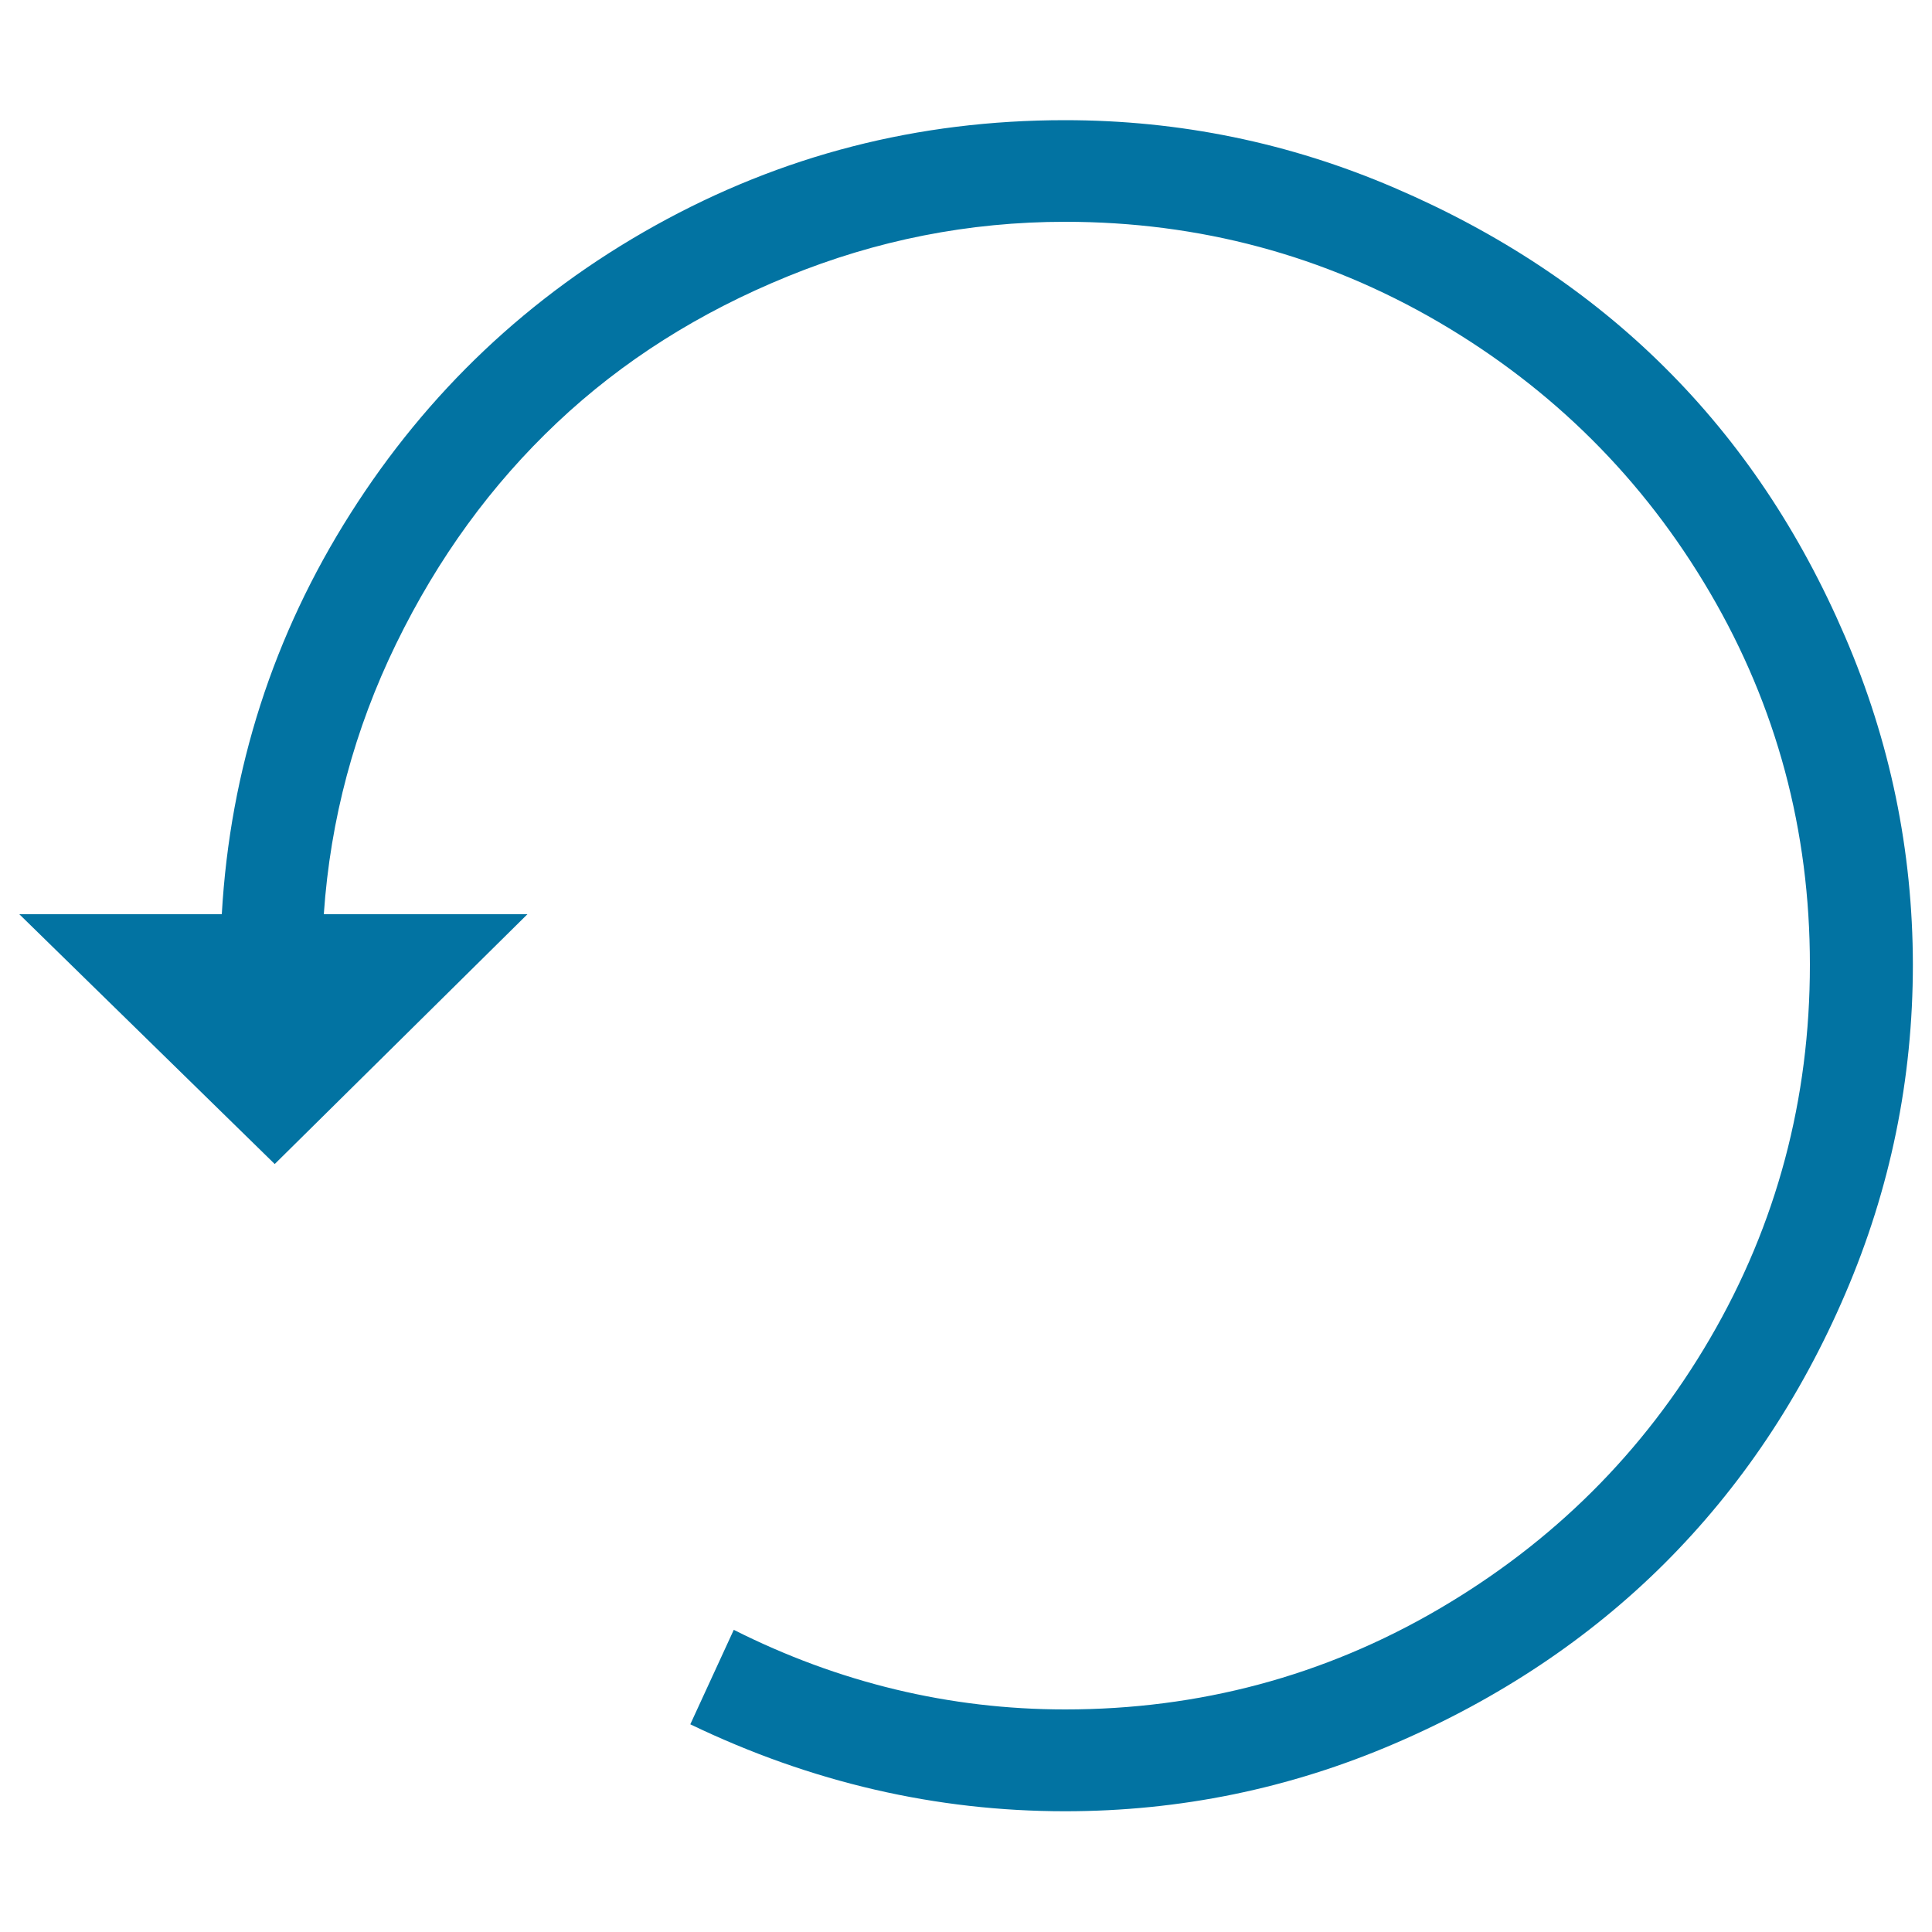
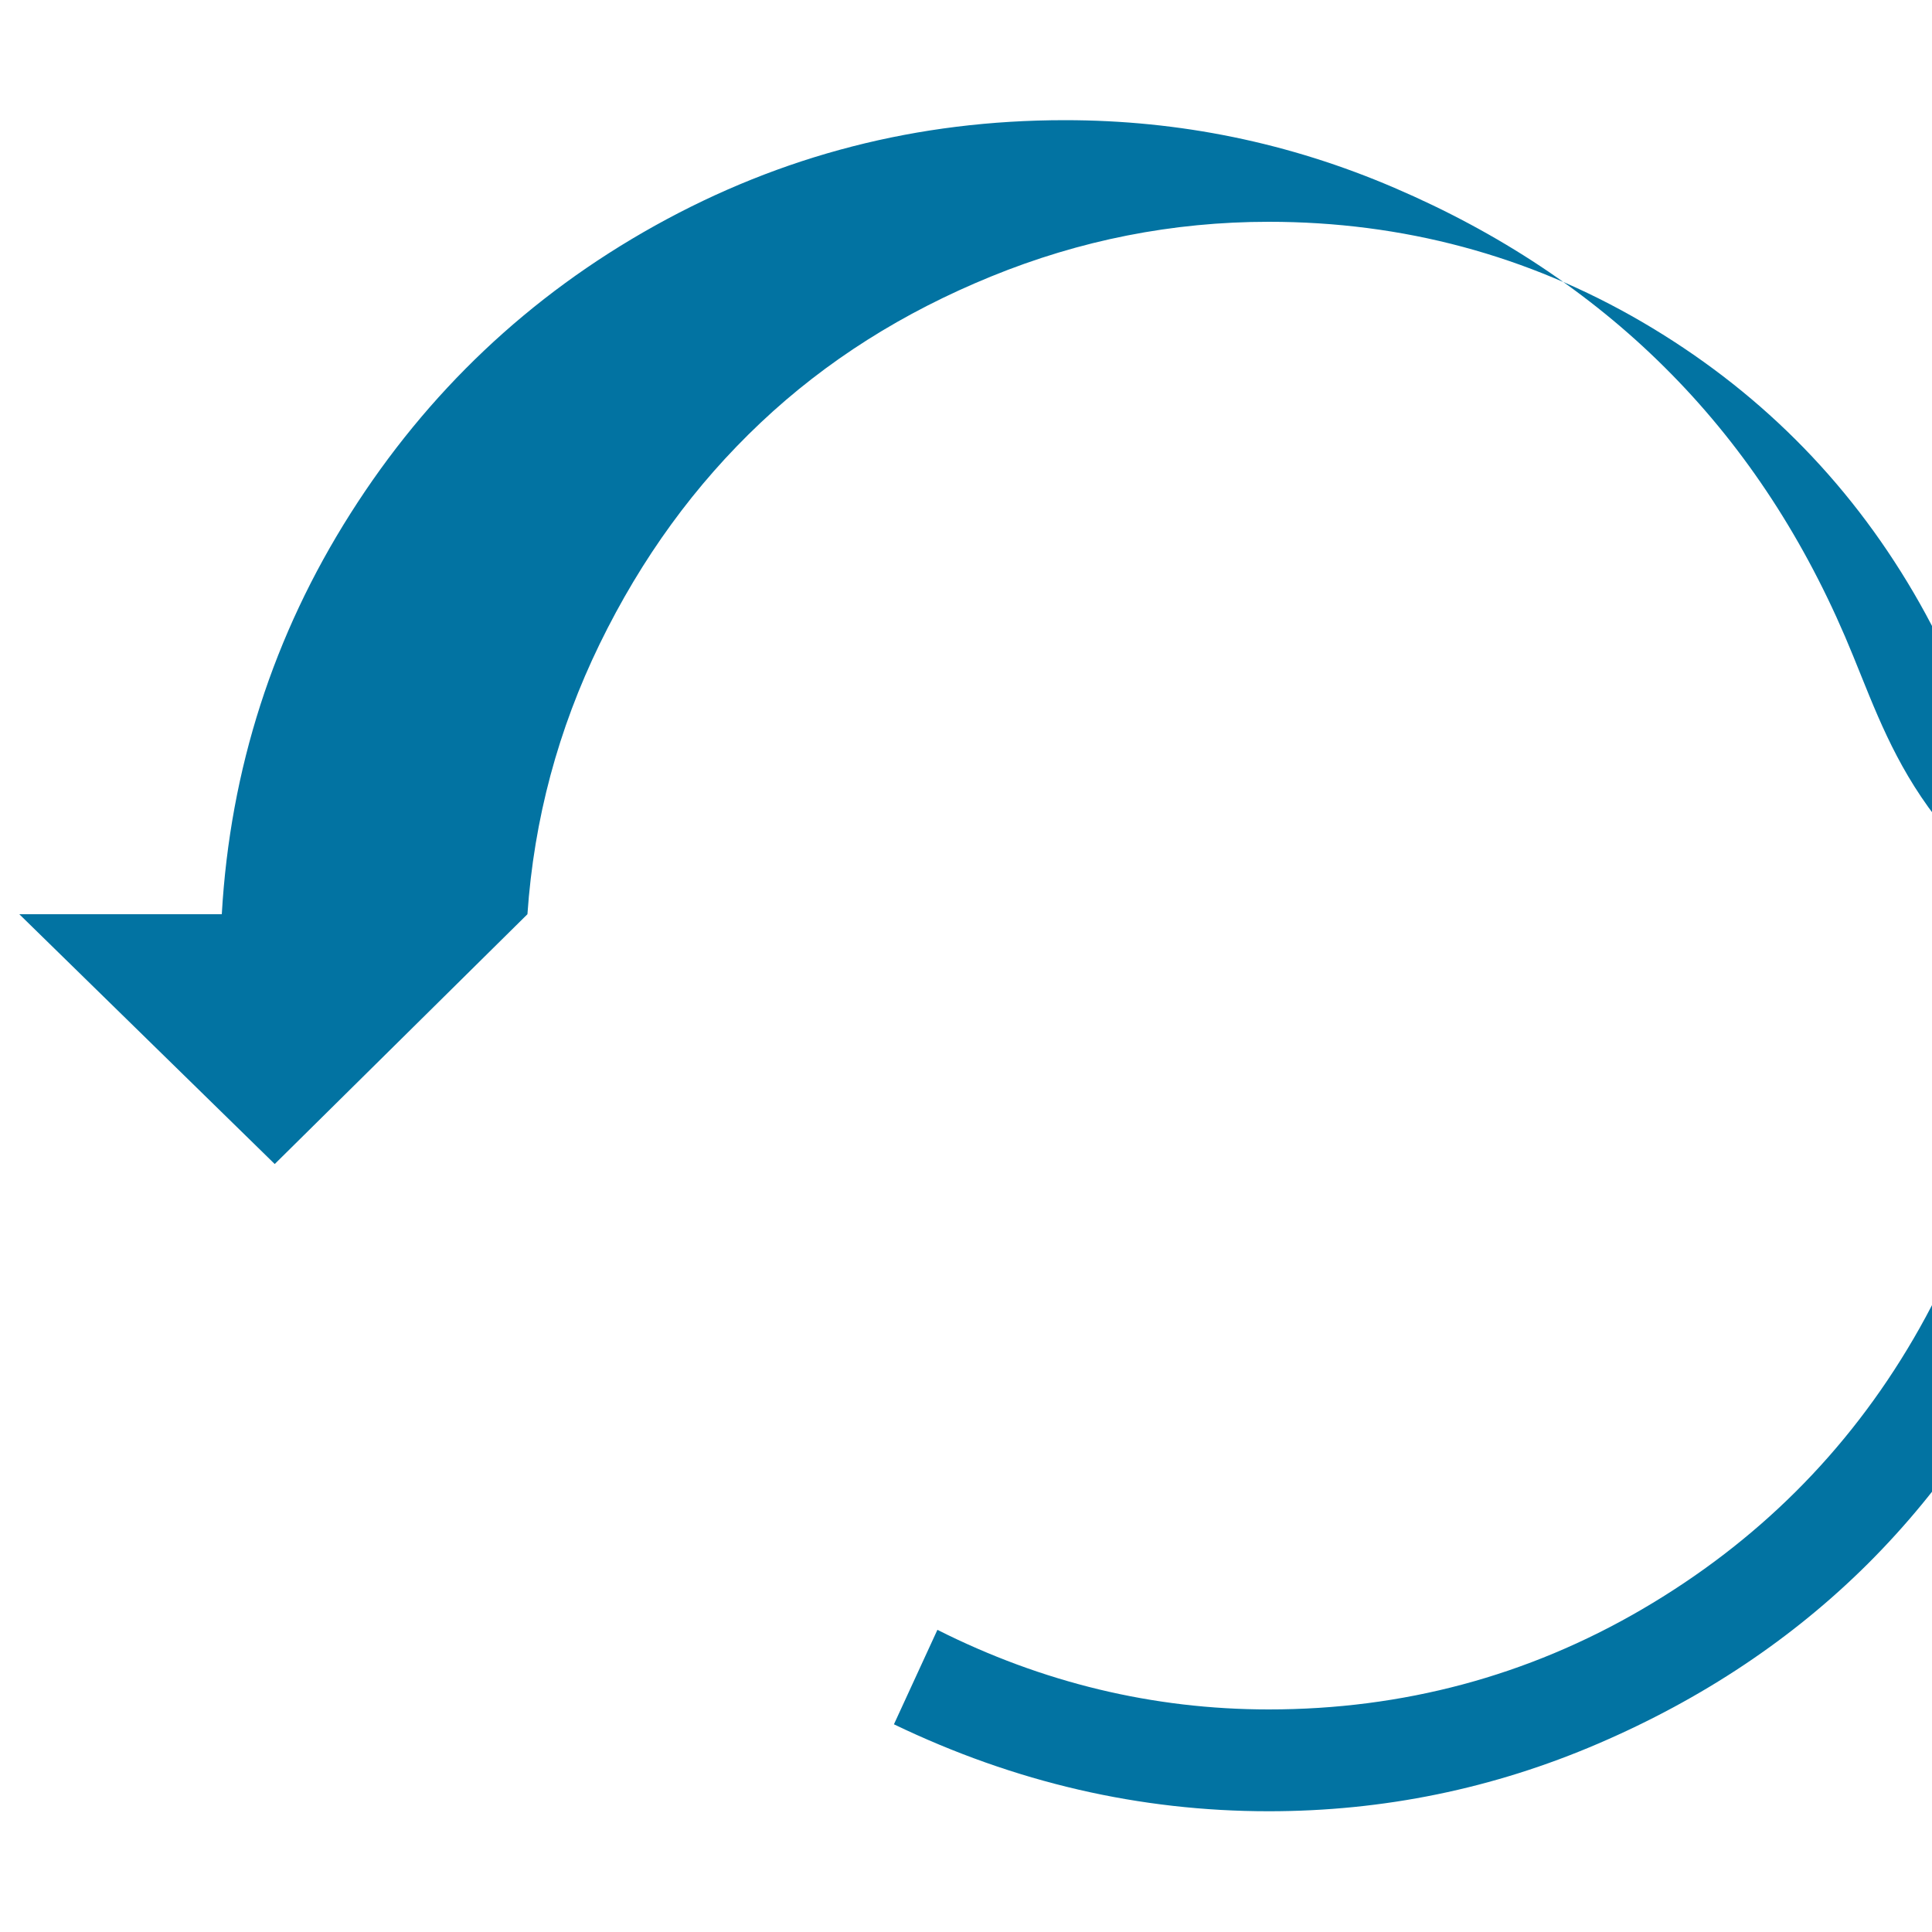
<svg xmlns="http://www.w3.org/2000/svg" viewBox="0 0 1000 1000" style="fill:#0273a2">
  <title>Update Arrow SVG icon</title>
  <g>
-     <path d="M955,329.5c-23.2-54-54.2-100.5-93.4-139.4c-38.9-38.7-85.8-69.7-139.9-92.9c-54.2-23.3-111.1-35-170.5-35c-76.2,0-146.6,18.1-212.2,54.6c-65.2,36.3-117.8,86.2-157.6,149c-39.8,62.7-62.3,132.2-66.6,207.4H10l132.2,129.3L273,473.2H167.6c3.4-49.3,15.9-95.7,37.4-139.9c21.7-44.5,49.3-82.4,83.3-114.5c34-32.1,73.7-57.1,119.3-75.7c46-18.8,93.9-28.3,143.7-28.3c69.5,0,134.1,17.4,193,51.7c59.3,34.6,106.3,81.4,140.8,140.3c34.5,58.9,51.7,123.1,51.7,192.5c0,69.5-17.1,134.2-51.7,193.5c-34.4,59-81.5,105.7-140.8,140.3c-59,34.4-123.6,51.7-193,51.7c-59.9,0-117.3-13.9-171.5-41.2l-22.5,48.9c62.8,30.2,127.4,45,194,45c59.4,0,116.3-11.7,170.5-35c54-23.2,100.8-54.4,139.9-93.4c39-39,70.2-85.3,93.4-139.4c23.3-54.2,35-111.1,35-170.5C990,440.1,978.3,383.7,955,329.5z" />
+     <path d="M955,329.5c-23.2-54-54.2-100.5-93.4-139.4c-38.9-38.7-85.8-69.7-139.9-92.9c-54.2-23.3-111.1-35-170.5-35c-76.2,0-146.6,18.1-212.2,54.6c-65.2,36.3-117.8,86.2-157.6,149c-39.8,62.7-62.3,132.2-66.6,207.4H10l132.2,129.3L273,473.2c3.4-49.3,15.9-95.7,37.4-139.9c21.7-44.5,49.3-82.4,83.3-114.5c34-32.1,73.7-57.1,119.3-75.7c46-18.8,93.9-28.3,143.7-28.3c69.5,0,134.1,17.4,193,51.7c59.3,34.6,106.3,81.4,140.8,140.3c34.5,58.9,51.7,123.1,51.7,192.5c0,69.5-17.1,134.2-51.7,193.5c-34.4,59-81.5,105.7-140.8,140.3c-59,34.4-123.6,51.7-193,51.7c-59.9,0-117.3-13.9-171.5-41.2l-22.5,48.9c62.8,30.2,127.4,45,194,45c59.4,0,116.3-11.7,170.5-35c54-23.2,100.8-54.4,139.9-93.4c39-39,70.2-85.3,93.4-139.4c23.3-54.2,35-111.1,35-170.5C990,440.1,978.3,383.7,955,329.5z" />
  </g>
</svg>